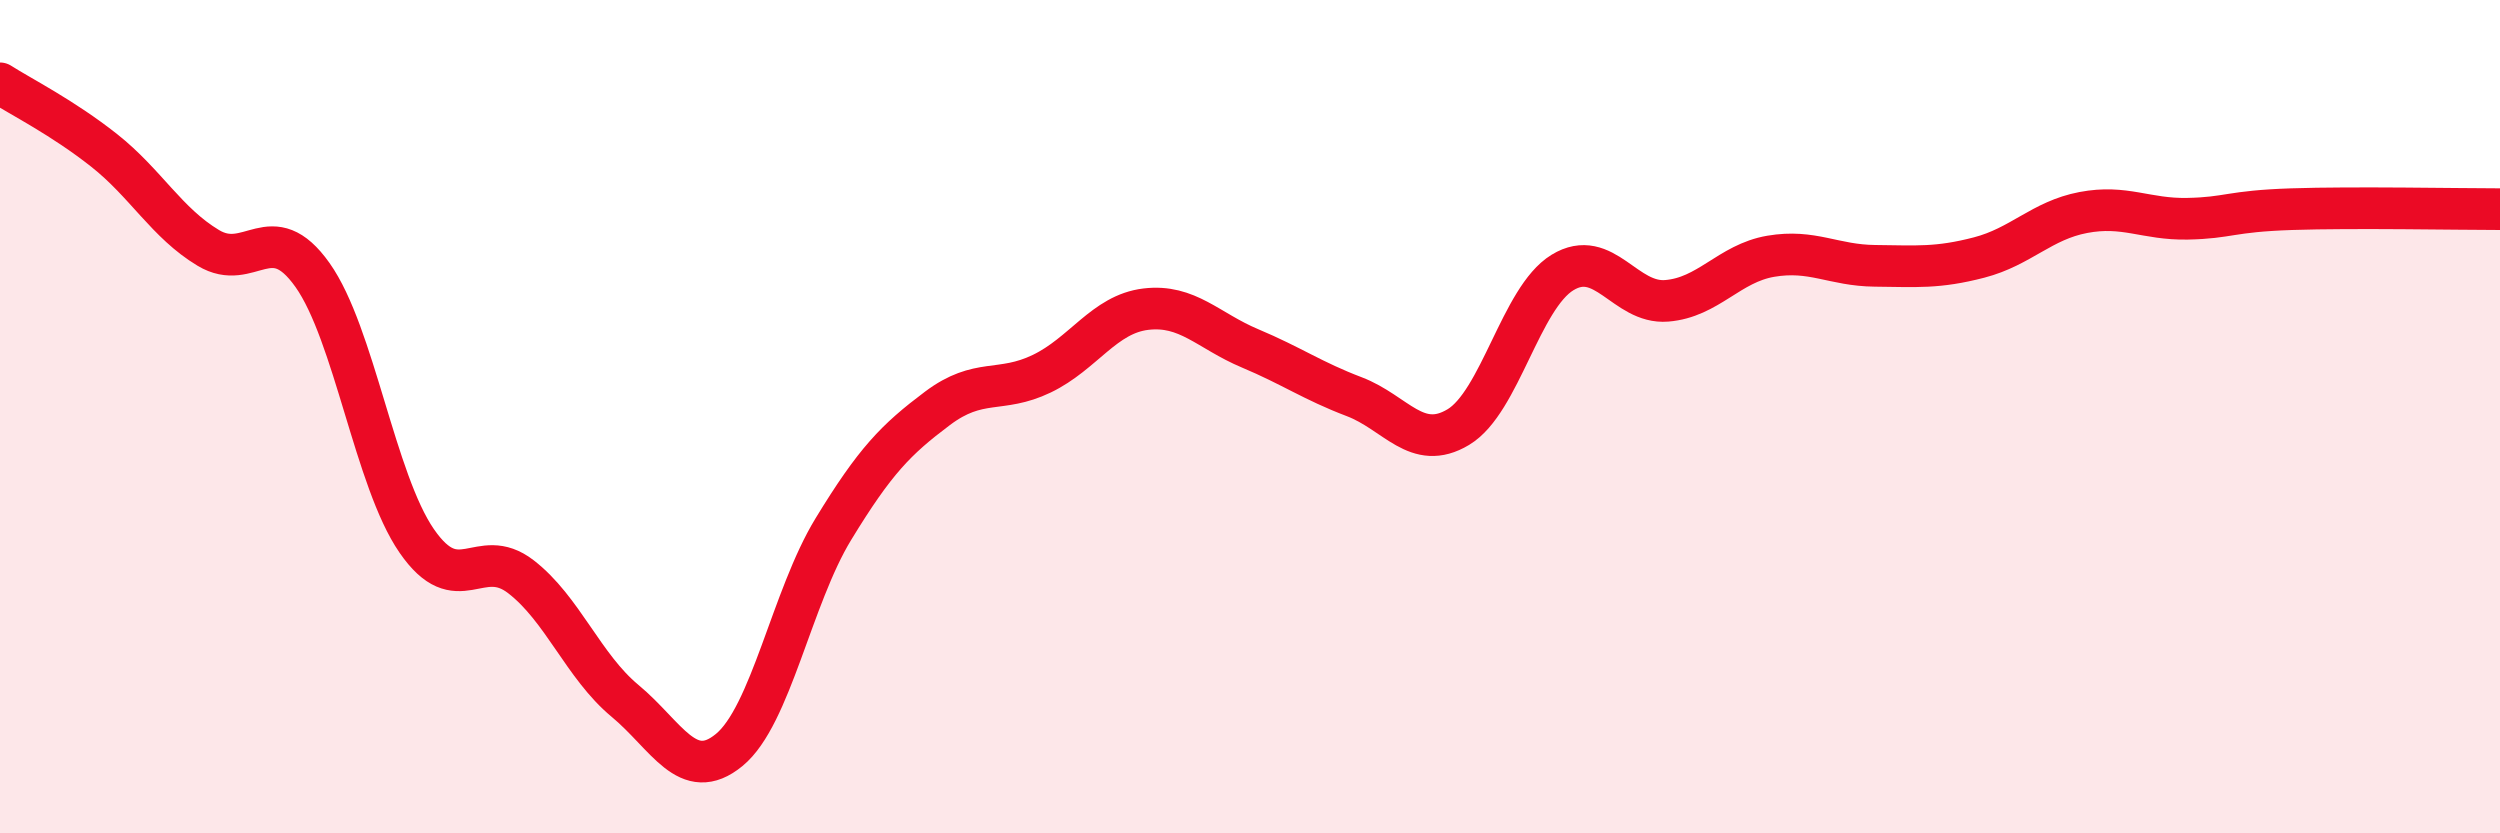
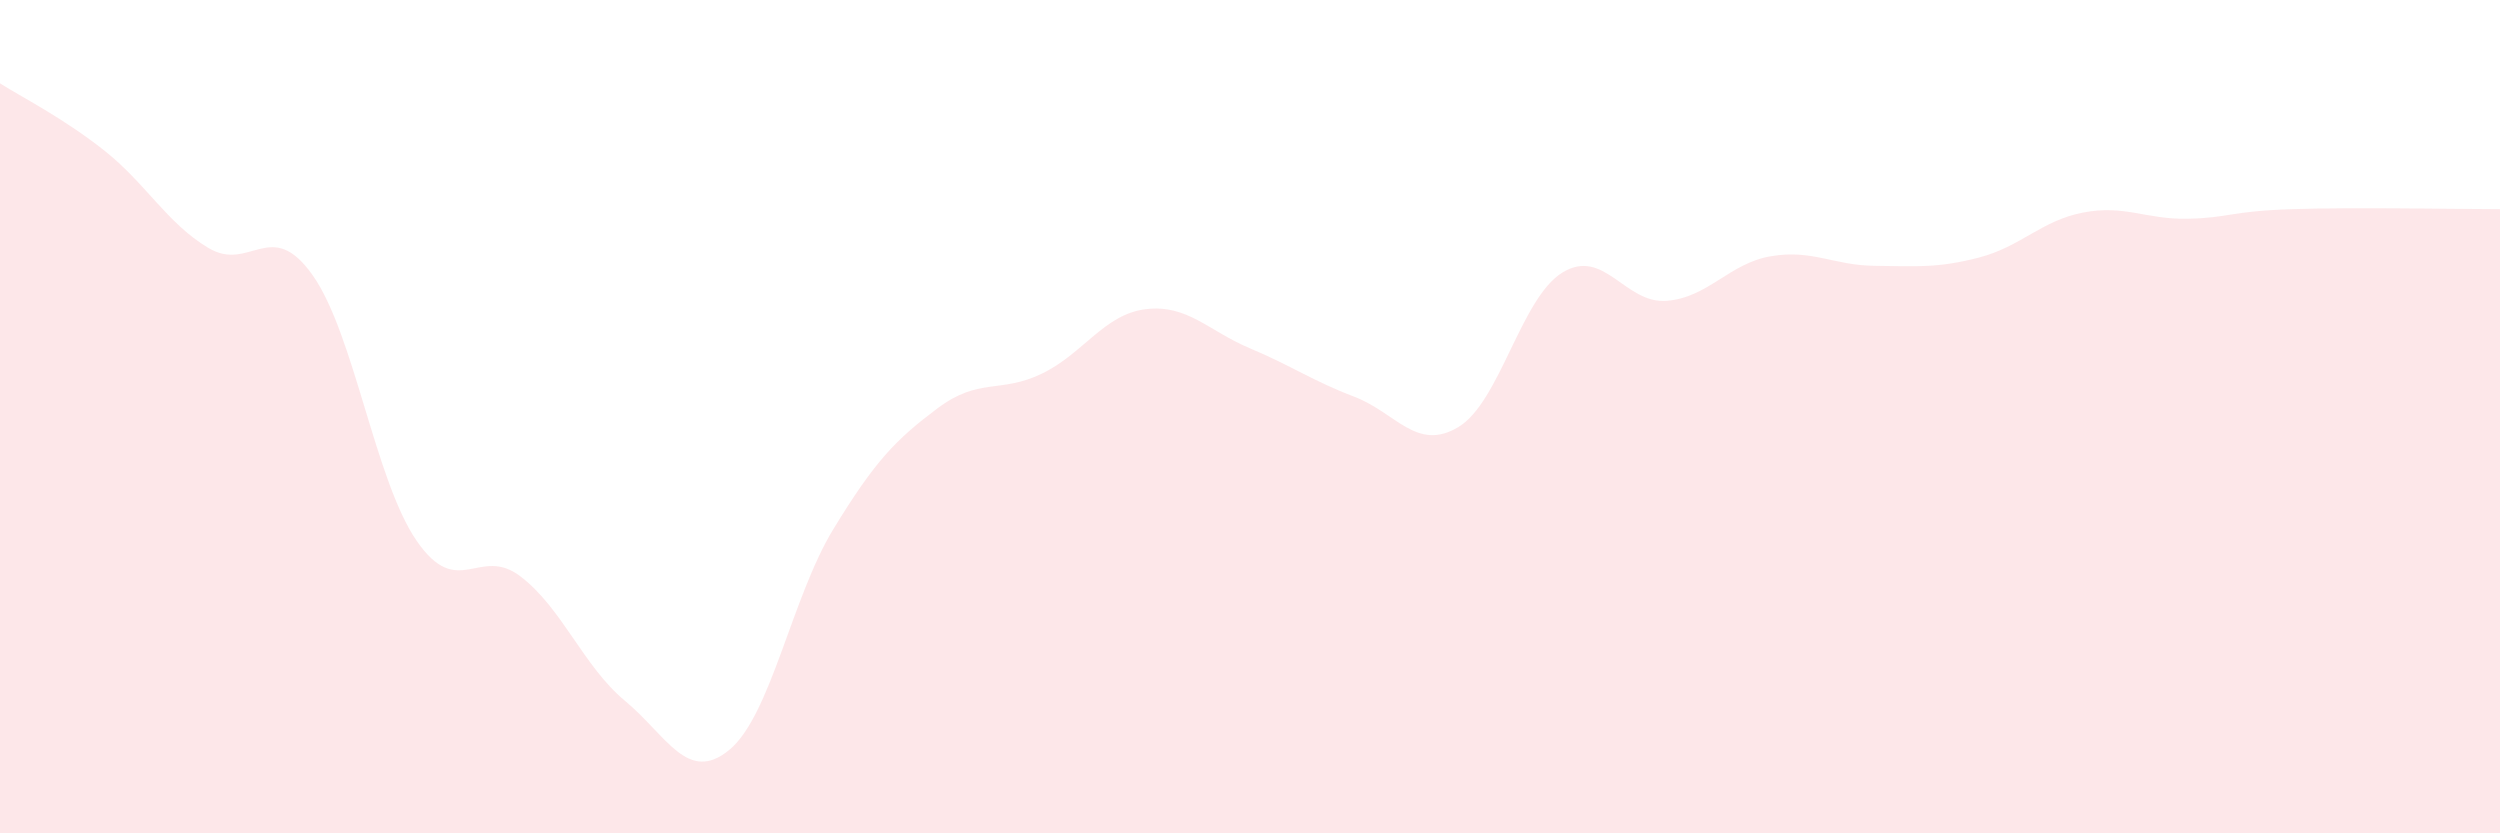
<svg xmlns="http://www.w3.org/2000/svg" width="60" height="20" viewBox="0 0 60 20">
  <path d="M 0,2 C 0.5,2.32 1.5,2.82 2.5,3.61 C 3.5,4.4 4,5.35 5,5.95 C 6,6.55 6.5,5.19 7.5,6.6 C 8.5,8.01 9,11.53 10,12.98 C 11,14.43 11.5,13.07 12.5,13.84 C 13.5,14.61 14,15.99 15,16.82 C 16,17.65 16.5,18.82 17.5,18 C 18.5,17.18 19,14.34 20,12.7 C 21,11.06 21.5,10.55 22.5,9.8 C 23.5,9.05 24,9.45 25,8.97 C 26,8.49 26.5,7.54 27.5,7.42 C 28.5,7.3 29,7.94 30,8.36 C 31,8.78 31.5,9.14 32.5,9.52 C 33.5,9.9 34,10.85 35,10.25 C 36,9.65 36.5,7.15 37.5,6.54 C 38.5,5.93 39,7.3 40,7.22 C 41,7.14 41.5,6.32 42.5,6.15 C 43.5,5.98 44,6.37 45,6.38 C 46,6.39 46.5,6.44 47.5,6.18 C 48.5,5.92 49,5.29 50,5.1 C 51,4.91 51.5,5.27 52.5,5.25 C 53.5,5.23 53.5,5.07 55,5.02 C 56.5,4.97 59,5.02 60,5.02L60 20L0 20Z" fill="#EB0A25" opacity="0.1" stroke-linecap="round" stroke-linejoin="round" />
-   <path d="M 0,2 C 0.5,2.32 1.5,2.82 2.5,3.61 C 3.5,4.4 4,5.35 5,5.95 C 6,6.55 6.5,5.19 7.5,6.6 C 8.5,8.01 9,11.53 10,12.98 C 11,14.43 11.5,13.07 12.5,13.84 C 13.5,14.61 14,15.99 15,16.82 C 16,17.65 16.5,18.82 17.5,18 C 18.5,17.18 19,14.34 20,12.7 C 21,11.06 21.5,10.55 22.5,9.8 C 23.5,9.05 24,9.45 25,8.97 C 26,8.49 26.5,7.54 27.5,7.42 C 28.5,7.3 29,7.94 30,8.36 C 31,8.78 31.5,9.14 32.5,9.52 C 33.5,9.9 34,10.85 35,10.25 C 36,9.65 36.5,7.15 37.5,6.54 C 38.5,5.93 39,7.3 40,7.22 C 41,7.14 41.5,6.32 42.5,6.15 C 43.5,5.98 44,6.37 45,6.38 C 46,6.39 46.5,6.44 47.5,6.18 C 48.5,5.92 49,5.29 50,5.1 C 51,4.91 51.5,5.27 52.5,5.25 C 53.5,5.23 53.5,5.07 55,5.02 C 56.5,4.97 59,5.02 60,5.02" stroke="#EB0A25" stroke-width="1" fill="none" stroke-linecap="round" stroke-linejoin="round" />
</svg>